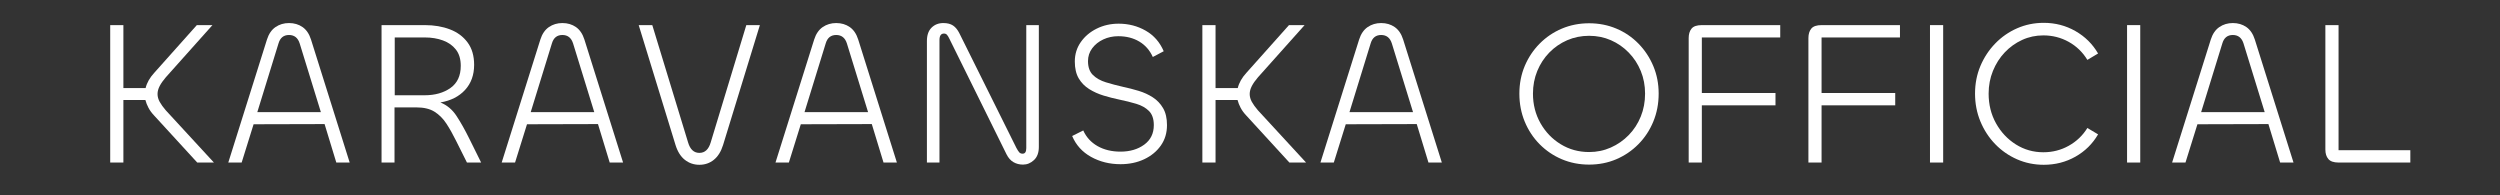
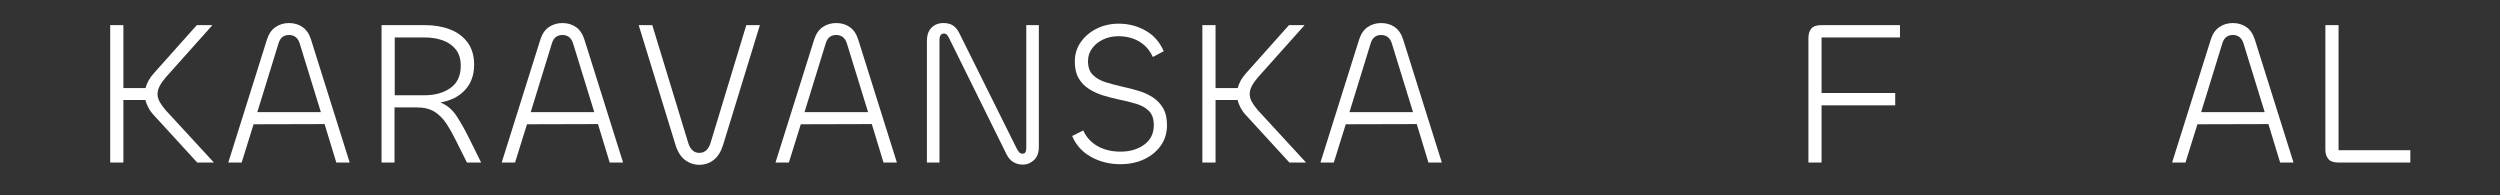
<svg xmlns="http://www.w3.org/2000/svg" version="1.0" preserveAspectRatio="xMidYMid meet" height="150" viewBox="0 0 1440 112.5" zoomAndPan="magnify" width="1920">
  <rect x="0" y="0" width="1440" height="112.5" fill="#333333" stroke="none" />
  <defs>
    <g />
  </defs>
  <g fill-opacity="1" fill="#ffffff">
    <g transform="translate(50.448, 93.622)">
      <g>
        <path d="M 20.625 0 L 13.031 0 L 13.031 -79.156 L 20.625 -79.156 L 20.625 -42.891 L 33.422 -42.891 C 34.129 -45.898 35.785 -48.828 38.391 -51.672 L 62.922 -79.156 L 71.922 -79.156 L 45.031 -49.062 C 43.531 -47.32 42.363 -45.66 41.531 -44.078 C 40.707 -42.504 40.297 -40.961 40.297 -39.453 C 40.297 -37.953 40.707 -36.453 41.531 -34.953 C 42.363 -33.453 43.531 -31.832 45.031 -30.094 L 72.766 0 L 63.156 0 L 38.391 -27.016 C 36.973 -28.516 35.867 -30.016 35.078 -31.516 C 34.285 -33.016 33.691 -34.52 33.297 -36.031 L 20.625 -36.031 Z M 20.625 0" />
      </g>
    </g>
  </g>
  <g fill-opacity="1" fill="#ffffff">
    <g transform="translate(126.165, 93.622)">
      <g>
        <path d="M 5.328 0 L 27.609 -70.859 C 28.641 -74.098 30.281 -76.488 32.531 -78.031 C 34.781 -79.57 37.367 -80.344 40.297 -80.344 C 43.297 -80.344 45.898 -79.57 48.109 -78.031 C 50.316 -76.488 51.938 -74.098 52.969 -70.859 L 75.25 0 L 67.547 0 L 60.797 -22.156 L 19.906 -22.047 L 13.031 0 Z M 34.25 -68.609 L 22.047 -29.031 L 58.656 -29.031 L 46.453 -68.609 C 45.422 -71.848 43.367 -73.469 40.297 -73.469 C 37.211 -73.469 35.195 -71.848 34.25 -68.609 Z M 34.25 -68.609" />
      </g>
    </g>
  </g>
  <g fill-opacity="1" fill="#ffffff">
    <g transform="translate(206.741, 93.622)">
      <g>
        <path d="M 20.5 0 L 13.031 0 L 13.031 -79.156 L 38.031 -79.156 C 43.332 -79.156 48.113 -78.344 52.375 -76.719 C 56.645 -75.102 60.039 -72.598 62.562 -69.203 C 65.094 -65.805 66.359 -61.5 66.359 -56.281 C 66.359 -50.438 64.617 -45.617 61.141 -41.828 C 57.672 -38.035 52.93 -35.629 46.922 -34.609 C 50.711 -33.098 53.812 -30.504 56.219 -26.828 C 58.633 -23.16 61.109 -18.758 63.641 -13.625 L 70.391 0 L 62.219 0 L 55.938 -12.562 C 54.113 -16.27 52.254 -19.566 50.359 -22.453 C 48.461 -25.336 46.191 -27.609 43.547 -29.266 C 40.898 -30.93 37.406 -31.766 33.062 -31.766 L 20.5 -31.766 Z M 38.031 -72.047 L 20.625 -72.047 L 20.625 -38.75 L 37.797 -38.75 C 43.805 -38.75 48.785 -40.148 52.734 -42.953 C 56.68 -45.754 58.656 -50 58.656 -55.688 C 58.656 -59.562 57.727 -62.68 55.875 -65.047 C 54.02 -67.422 51.531 -69.18 48.406 -70.328 C 45.281 -71.473 41.82 -72.047 38.031 -72.047 Z M 38.031 -72.047" />
      </g>
    </g>
  </g>
  <g fill-opacity="1" fill="#ffffff">
    <g transform="translate(283.643, 93.622)">
      <g>
        <path d="M 5.328 0 L 27.609 -70.859 C 28.641 -74.098 30.281 -76.488 32.531 -78.031 C 34.781 -79.57 37.367 -80.344 40.297 -80.344 C 43.297 -80.344 45.898 -79.57 48.109 -78.031 C 50.316 -76.488 51.938 -74.098 52.969 -70.859 L 75.25 0 L 67.547 0 L 60.797 -22.156 L 19.906 -22.047 L 13.031 0 Z M 34.25 -68.609 L 22.047 -29.031 L 58.656 -29.031 L 46.453 -68.609 C 45.422 -71.848 43.367 -73.469 40.297 -73.469 C 37.211 -73.469 35.195 -71.848 34.25 -68.609 Z M 34.25 -68.609" />
      </g>
    </g>
  </g>
  <g fill-opacity="1" fill="#ffffff">
    <g transform="translate(364.218, 93.622)">
      <g>
        <path d="M 38.625 1.297 C 35.469 1.297 32.68 0.348 30.266 -1.547 C 27.859 -3.441 26.066 -6.285 24.891 -10.078 L 3.672 -79.156 L 11.5 -79.156 L 32.109 -11.609 C 33.297 -7.578 35.469 -5.562 38.625 -5.562 C 41.789 -5.562 43.969 -7.578 45.156 -11.609 L 65.656 -79.156 L 73.469 -79.156 L 52.266 -10.078 C 51.078 -6.285 49.297 -3.441 46.922 -1.547 C 44.555 0.348 41.789 1.297 38.625 1.297 Z M 38.625 1.297" />
      </g>
    </g>
  </g>
  <g fill-opacity="1" fill="#ffffff">
    <g transform="translate(441.357, 93.622)">
      <g>
        <path d="M 5.328 0 L 27.609 -70.859 C 28.641 -74.098 30.281 -76.488 32.531 -78.031 C 34.781 -79.57 37.367 -80.344 40.297 -80.344 C 43.297 -80.344 45.898 -79.57 48.109 -78.031 C 50.316 -76.488 51.938 -74.098 52.969 -70.859 L 75.25 0 L 67.547 0 L 60.797 -22.156 L 19.906 -22.047 L 13.031 0 Z M 34.25 -68.609 L 22.047 -29.031 L 58.656 -29.031 L 46.453 -68.609 C 45.422 -71.848 43.367 -73.469 40.297 -73.469 C 37.211 -73.469 35.195 -71.848 34.25 -68.609 Z M 34.25 -68.609" />
      </g>
    </g>
  </g>
  <g fill-opacity="1" fill="#ffffff">
    <g transform="translate(521.933, 93.622)">
      <g>
        <path d="M 19.203 0 L 11.969 0 L 11.969 -70.031 C 11.969 -73.352 12.852 -75.898 14.625 -77.672 C 16.406 -79.453 18.68 -80.344 21.453 -80.344 C 23.742 -80.344 25.598 -79.867 27.016 -78.922 C 28.441 -77.973 29.664 -76.473 30.688 -74.422 L 63.516 -8.406 C 64.148 -7.227 64.703 -6.379 65.172 -5.859 C 65.648 -5.348 66.285 -5.094 67.078 -5.094 C 68.492 -5.094 69.203 -6.16 69.203 -8.297 L 69.203 -79.156 L 76.438 -79.156 L 76.438 -9 C 76.438 -5.688 75.504 -3.16 73.641 -1.422 C 71.785 0.316 69.676 1.188 67.312 1.188 C 65.258 1.188 63.422 0.711 61.797 -0.234 C 60.18 -1.18 58.859 -2.68 57.828 -4.734 L 24.891 -71.344 C 24.41 -72.363 23.953 -73.109 23.516 -73.578 C 23.086 -74.055 22.516 -74.297 21.797 -74.297 C 20.066 -74.297 19.203 -73.031 19.203 -70.5 Z M 19.203 0" />
      </g>
    </g>
  </g>
  <g fill-opacity="1" fill="#ffffff">
    <g transform="translate(610.329, 93.622)">
      <g>
        <path d="M 35.078 0.953 C 28.836 0.953 23.188 -0.445 18.125 -3.25 C 13.07 -6.062 9.441 -10.07 7.234 -15.281 L 13.625 -18.484 C 15.363 -14.609 18.109 -11.602 21.859 -9.469 C 25.609 -7.344 30.016 -6.281 35.078 -6.281 C 40.523 -6.281 45.082 -7.625 48.75 -10.312 C 52.426 -13 54.266 -16.75 54.266 -21.562 C 54.266 -25.125 53.336 -27.832 51.484 -29.688 C 49.629 -31.539 47.18 -32.922 44.141 -33.828 C 41.098 -34.734 37.836 -35.547 34.359 -36.266 C 31.359 -36.891 28.359 -37.656 25.359 -38.562 C 22.359 -39.477 19.594 -40.723 17.062 -42.297 C 14.531 -43.879 12.516 -45.938 11.016 -48.469 C 9.516 -51 8.766 -54.238 8.766 -58.188 C 8.766 -62.375 9.91 -66.102 12.203 -69.375 C 14.492 -72.656 17.555 -75.242 21.391 -77.141 C 25.223 -79.035 29.43 -79.984 34.016 -79.984 C 39.703 -79.984 44.895 -78.641 49.594 -75.953 C 54.289 -73.266 57.75 -69.316 59.969 -64.109 L 53.688 -60.797 C 51.945 -64.66 49.359 -67.617 45.922 -69.672 C 42.484 -71.734 38.43 -72.766 33.766 -72.766 C 30.691 -72.766 27.832 -72.148 25.188 -70.922 C 22.539 -69.691 20.406 -67.988 18.781 -65.812 C 17.164 -63.645 16.359 -61.18 16.359 -58.422 C 16.359 -54.941 17.305 -52.273 19.203 -50.422 C 21.098 -48.566 23.582 -47.164 26.656 -46.219 C 29.738 -45.27 33.02 -44.398 36.5 -43.609 C 39.5 -42.973 42.5 -42.203 45.5 -41.297 C 48.5 -40.391 51.223 -39.145 53.672 -37.562 C 56.129 -35.977 58.109 -33.898 59.609 -31.328 C 61.109 -28.766 61.859 -25.508 61.859 -21.562 C 61.859 -17.062 60.672 -13.129 58.297 -9.766 C 55.93 -6.41 52.734 -3.785 48.703 -1.891 C 44.672 0.004 40.129 0.953 35.078 0.953 Z M 35.078 0.953" />
      </g>
    </g>
  </g>
  <g fill-opacity="1" fill="#ffffff">
    <g transform="translate(679.529, 93.622)">
      <g>
        <path d="M 20.625 0 L 13.031 0 L 13.031 -79.156 L 20.625 -79.156 L 20.625 -42.891 L 33.422 -42.891 C 34.129 -45.898 35.785 -48.828 38.391 -51.672 L 62.922 -79.156 L 71.922 -79.156 L 45.031 -49.062 C 43.531 -47.32 42.363 -45.66 41.531 -44.078 C 40.707 -42.504 40.297 -40.961 40.297 -39.453 C 40.297 -37.953 40.707 -36.453 41.531 -34.953 C 42.363 -33.453 43.531 -31.832 45.031 -30.094 L 72.766 0 L 63.156 0 L 38.391 -27.016 C 36.973 -28.516 35.867 -30.016 35.078 -31.516 C 34.285 -33.016 33.691 -34.52 33.297 -36.031 L 20.625 -36.031 Z M 20.625 0" />
      </g>
    </g>
  </g>
  <g fill-opacity="1" fill="#ffffff">
    <g transform="translate(755.246, 93.622)">
      <g>
        <path d="M 5.328 0 L 27.609 -70.859 C 28.641 -74.098 30.281 -76.488 32.531 -78.031 C 34.781 -79.57 37.367 -80.344 40.297 -80.344 C 43.297 -80.344 45.898 -79.57 48.109 -78.031 C 50.316 -76.488 51.938 -74.098 52.969 -70.859 L 75.25 0 L 67.547 0 L 60.797 -22.156 L 19.906 -22.047 L 13.031 0 Z M 34.25 -68.609 L 22.047 -29.031 L 58.656 -29.031 L 46.453 -68.609 C 45.422 -71.848 43.367 -73.469 40.297 -73.469 C 37.211 -73.469 35.195 -71.848 34.25 -68.609 Z M 34.25 -68.609" />
      </g>
    </g>
  </g>
  <g fill-opacity="1" fill="#ffffff">
    <g transform="translate(835.821, 93.622)">
      <g />
    </g>
  </g>
  <g fill-opacity="1" fill="#ffffff">
    <g transform="translate(869.829, 93.622)">
      <g>
-         <path d="M 45.5 1.188 C 39.895 1.188 34.66 0.16 29.797 -1.891 C 24.941 -3.953 20.676 -6.836 17 -10.547 C 13.332 -14.254 10.469 -18.598 8.406 -23.578 C 6.352 -28.555 5.328 -33.93 5.328 -39.703 C 5.328 -45.391 6.352 -50.68 8.406 -55.578 C 10.469 -60.473 13.332 -64.773 17 -68.484 C 20.676 -72.203 24.941 -75.086 29.797 -77.141 C 34.66 -79.191 39.895 -80.219 45.5 -80.219 C 51.113 -80.219 56.348 -79.191 61.203 -77.141 C 66.066 -75.086 70.312 -72.203 73.938 -68.484 C 77.57 -64.773 80.414 -60.473 82.469 -55.578 C 84.531 -50.68 85.562 -45.391 85.562 -39.703 C 85.562 -33.93 84.531 -28.555 82.469 -23.578 C 80.414 -18.598 77.551 -14.254 73.875 -10.547 C 70.207 -6.836 65.961 -3.953 61.141 -1.891 C 56.328 0.16 51.113 1.188 45.5 1.188 Z M 45.5 -6.047 C 49.926 -6.047 54.094 -6.91 58 -8.641 C 61.914 -10.379 65.352 -12.77 68.312 -15.812 C 71.281 -18.852 73.594 -22.41 75.25 -26.484 C 76.906 -30.555 77.734 -34.961 77.734 -39.703 C 77.734 -44.359 76.906 -48.703 75.25 -52.734 C 73.594 -56.766 71.281 -60.301 68.312 -63.344 C 65.352 -66.383 61.938 -68.754 58.062 -70.453 C 54.195 -72.148 50.008 -73 45.5 -73 C 41 -73 36.789 -72.148 32.875 -70.453 C 28.969 -68.754 25.531 -66.383 22.562 -63.344 C 19.602 -60.301 17.297 -56.766 15.641 -52.734 C 13.984 -48.703 13.156 -44.359 13.156 -39.703 C 13.156 -33.461 14.594 -27.789 17.469 -22.688 C 20.352 -17.594 24.242 -13.547 29.141 -10.547 C 34.047 -7.547 39.5 -6.047 45.5 -6.047 Z M 45.5 -6.047" />
-       </g>
+         </g>
    </g>
  </g>
  <g fill-opacity="1" fill="#ffffff">
    <g transform="translate(960.713, 93.622)">
      <g>
-         <path d="M 19.547 0 L 11.969 0 L 11.969 -71.688 C 11.969 -73.977 12.52 -75.797 13.625 -77.141 C 14.727 -78.484 16.703 -79.156 19.547 -79.156 L 64.703 -79.156 L 64.703 -72.047 L 19.547 -72.047 L 19.547 -40.047 L 61.969 -40.047 L 61.969 -32.938 L 19.547 -32.938 Z M 19.547 0" />
-       </g>
+         </g>
    </g>
  </g>
  <g fill-opacity="1" fill="#ffffff">
    <g transform="translate(1029.676, 93.622)">
      <g>
        <path d="M 19.547 0 L 11.969 0 L 11.969 -71.688 C 11.969 -73.977 12.52 -75.797 13.625 -77.141 C 14.727 -78.484 16.703 -79.156 19.547 -79.156 L 64.703 -79.156 L 64.703 -72.047 L 19.547 -72.047 L 19.547 -40.047 L 61.969 -40.047 L 61.969 -32.938 L 19.547 -32.938 Z M 19.547 0" />
      </g>
    </g>
  </g>
  <g fill-opacity="1" fill="#ffffff">
    <g transform="translate(1098.639, 93.622)">
      <g>
-         <path d="M 13.031 -79.156 L 20.625 -79.156 L 20.625 0 L 13.031 0 Z M 13.031 -79.156" />
-       </g>
+         </g>
    </g>
  </g>
  <g fill-opacity="1" fill="#ffffff">
    <g transform="translate(1132.292, 93.622)">
      <g>
-         <path d="M 44.906 1.297 C 39.457 1.297 34.344 0.25 29.562 -1.844 C 24.781 -3.938 20.57 -6.859 16.938 -10.609 C 13.312 -14.359 10.469 -18.723 8.406 -23.703 C 6.352 -28.68 5.328 -34.016 5.328 -39.703 C 5.328 -45.391 6.352 -50.68 8.406 -55.578 C 10.469 -60.473 13.312 -64.797 16.938 -68.547 C 20.57 -72.305 24.781 -75.234 29.562 -77.328 C 34.344 -79.422 39.457 -80.469 44.906 -80.469 C 51.539 -80.469 57.625 -78.883 63.156 -75.719 C 68.688 -72.562 73.035 -68.258 76.203 -62.812 L 70.031 -59.125 C 67.344 -63.551 63.766 -67.008 59.297 -69.5 C 54.836 -71.988 49.961 -73.234 44.672 -73.234 C 40.328 -73.234 36.258 -72.363 32.469 -70.625 C 28.676 -68.883 25.336 -66.492 22.453 -63.453 C 19.566 -60.41 17.297 -56.852 15.641 -52.781 C 13.984 -48.719 13.156 -44.359 13.156 -39.703 C 13.156 -33.379 14.578 -27.672 17.422 -22.578 C 20.266 -17.484 24.078 -13.43 28.859 -10.422 C 33.641 -7.422 38.91 -5.922 44.672 -5.922 C 49.961 -5.922 54.836 -7.164 59.297 -9.656 C 63.766 -12.145 67.344 -15.562 70.031 -19.906 L 76.203 -16.234 C 73.035 -10.785 68.688 -6.5 63.156 -3.375 C 57.625 -0.258 51.539 1.297 44.906 1.297 Z M 44.906 1.297" />
-       </g>
+         </g>
    </g>
  </g>
  <g fill-opacity="1" fill="#ffffff">
    <g transform="translate(1212.156, 93.622)">
      <g>
-         <path d="M 13.031 -79.156 L 20.625 -79.156 L 20.625 0 L 13.031 0 Z M 13.031 -79.156" />
-       </g>
+         </g>
    </g>
  </g>
  <g fill-opacity="1" fill="#ffffff">
    <g transform="translate(1245.808, 93.622)">
      <g>
        <path d="M 5.328 0 L 27.609 -70.859 C 28.641 -74.098 30.281 -76.488 32.531 -78.031 C 34.781 -79.57 37.367 -80.344 40.297 -80.344 C 43.297 -80.344 45.898 -79.57 48.109 -78.031 C 50.316 -76.488 51.938 -74.098 52.969 -70.859 L 75.25 0 L 67.547 0 L 60.797 -22.156 L 19.906 -22.047 L 13.031 0 Z M 34.25 -68.609 L 22.047 -29.031 L 58.656 -29.031 L 46.453 -68.609 C 45.422 -71.848 43.367 -73.469 40.297 -73.469 C 37.211 -73.469 35.195 -71.848 34.25 -68.609 Z M 34.25 -68.609" />
      </g>
    </g>
  </g>
  <g fill-opacity="1" fill="#ffffff">
    <g transform="translate(1326.383, 93.622)">
      <g>
        <path d="M 20.625 -79.156 L 20.625 -7.109 L 61.969 -7.109 L 61.969 0 L 20.625 0 C 17.852 0 15.895 -0.672 14.75 -2.016 C 13.602 -3.359 13.031 -5.176 13.031 -7.469 L 13.031 -79.156 Z M 20.625 -79.156" />
      </g>
    </g>
  </g>
</svg>